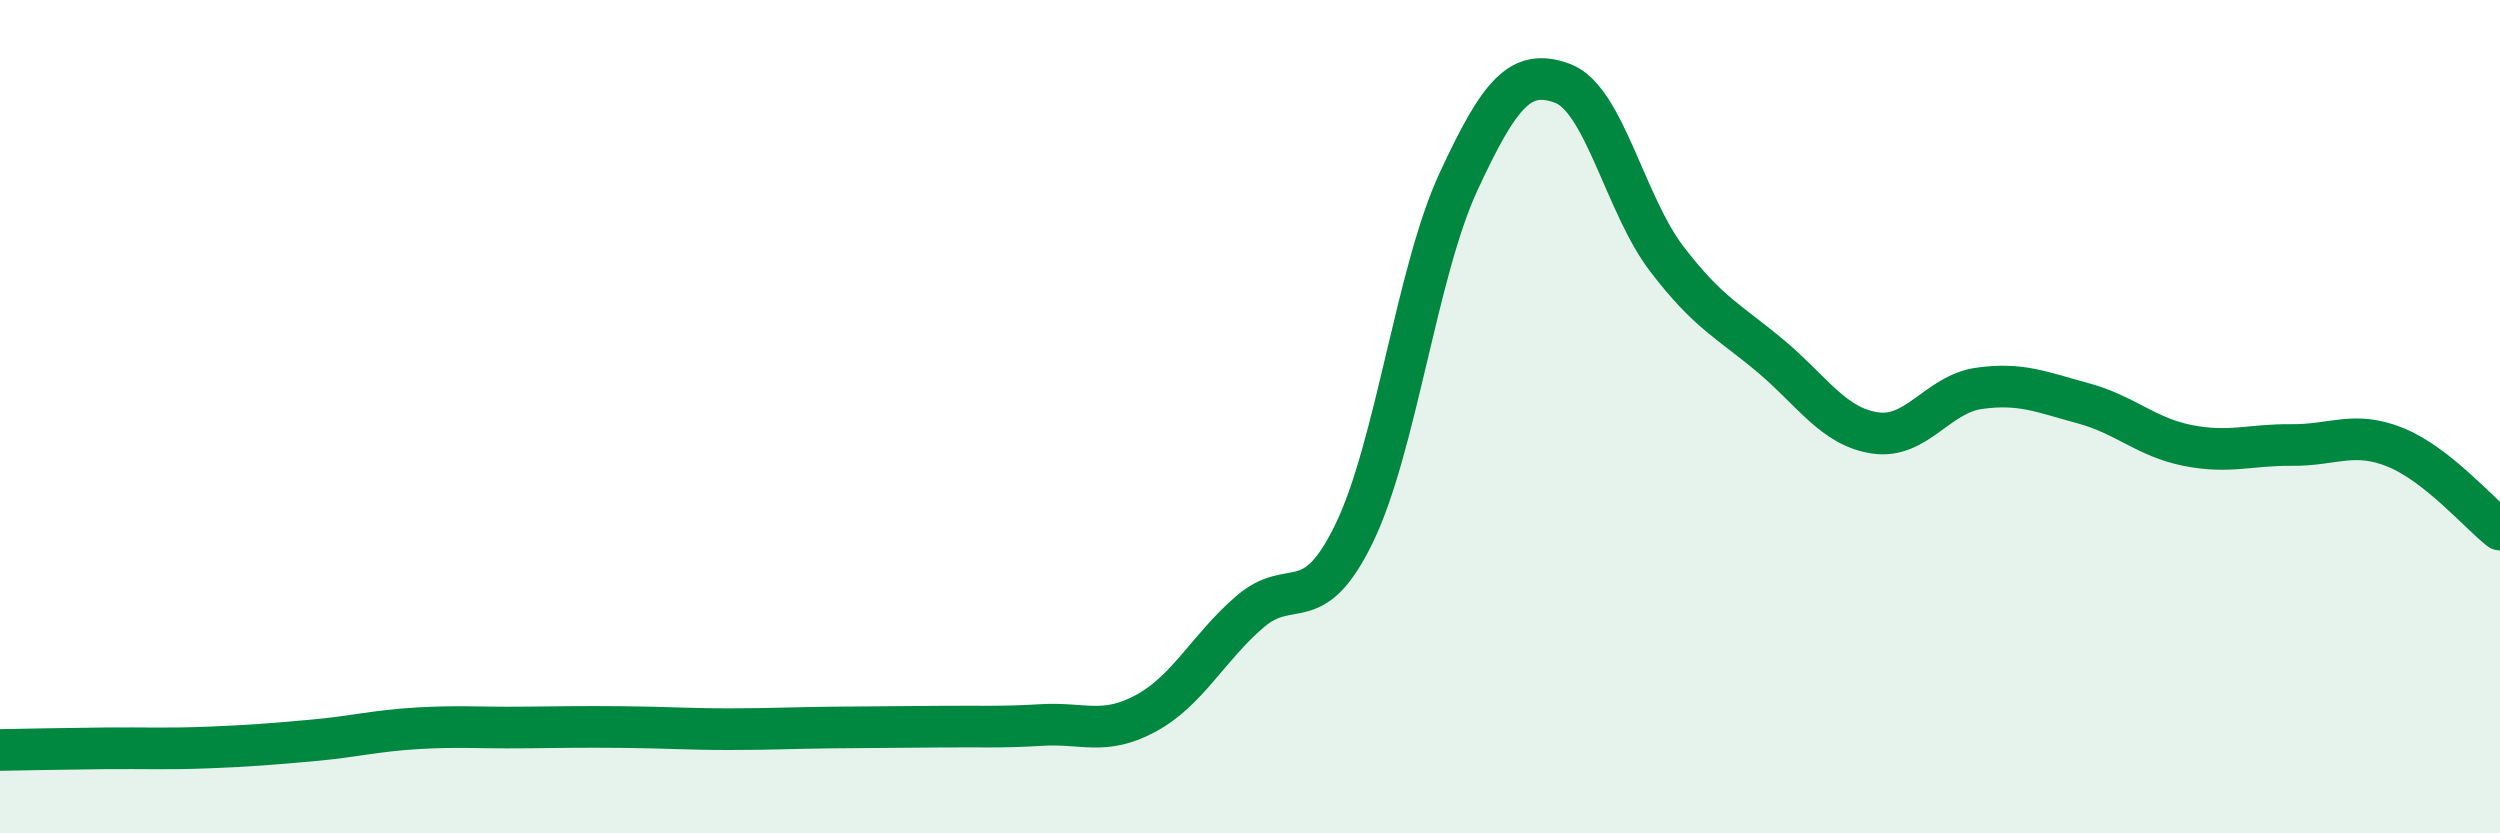
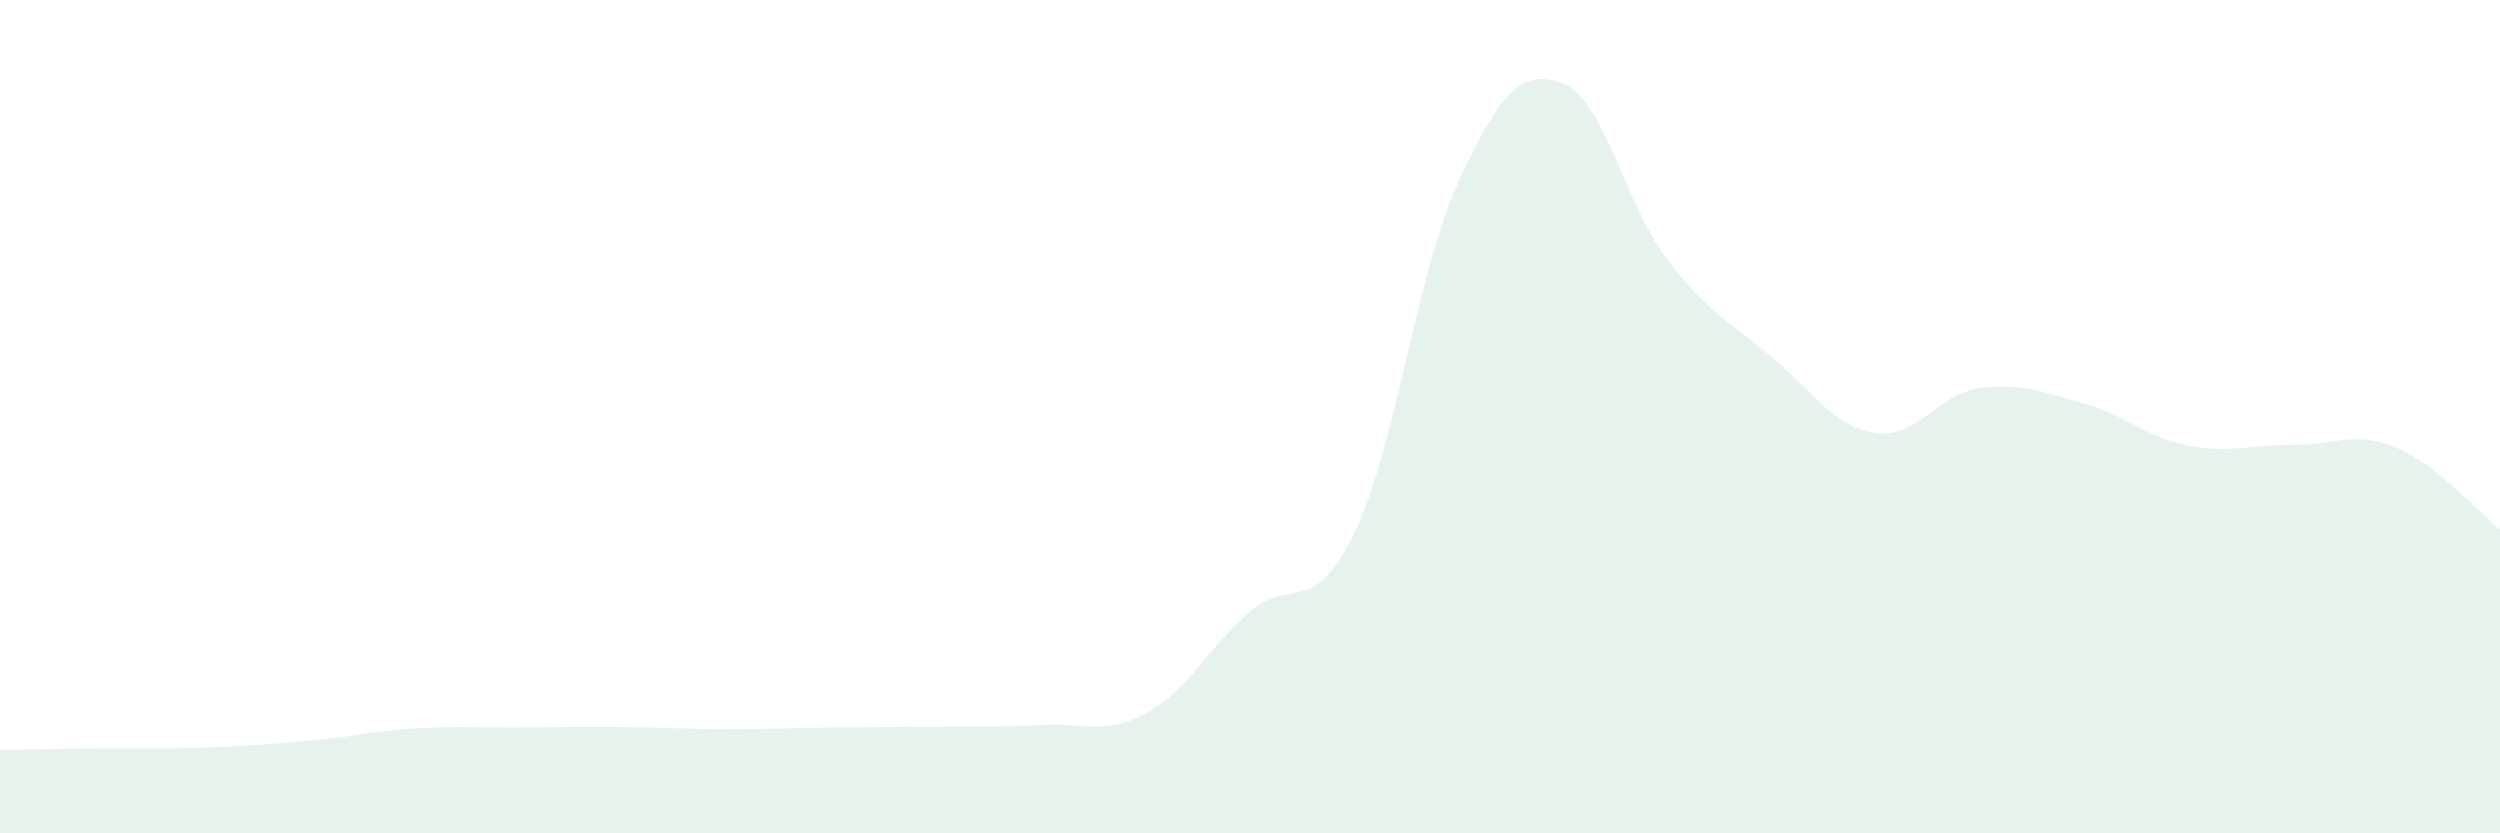
<svg xmlns="http://www.w3.org/2000/svg" width="60" height="20" viewBox="0 0 60 20">
  <path d="M 0,18 C 0.5,17.99 1.5,17.97 2.5,17.96 C 3.5,17.95 4,17.98 5,17.94 C 6,17.9 6.5,17.86 7.5,17.77 C 8.5,17.68 9,17.54 10,17.48 C 11,17.42 11.5,17.47 12.5,17.46 C 13.5,17.45 14,17.44 15,17.45 C 16,17.46 16.5,17.5 17.5,17.5 C 18.5,17.5 19,17.47 20,17.46 C 21,17.45 21.5,17.45 22.5,17.44 C 23.5,17.43 24,17.46 25,17.4 C 26,17.34 26.5,17.66 27.5,17.12 C 28.5,16.58 29,15.54 30,14.68 C 31,13.82 31.5,14.86 32.5,12.8 C 33.5,10.74 34,6.53 35,4.37 C 36,2.21 36.5,1.63 37.5,2 C 38.5,2.37 39,4.9 40,6.21 C 41,7.52 41.5,7.71 42.5,8.55 C 43.5,9.39 44,10.24 45,10.39 C 46,10.54 46.5,9.46 47.5,9.32 C 48.5,9.18 49,9.41 50,9.68 C 51,9.95 51.5,10.49 52.5,10.69 C 53.5,10.89 54,10.67 55,10.68 C 56,10.69 56.5,10.33 57.5,10.74 C 58.5,11.15 59.5,12.32 60,12.71L60 20L0 20Z" fill="#008740" opacity="0.1" stroke-linecap="round" stroke-linejoin="round" />
-   <path d="M 0,18 C 0.5,17.99 1.5,17.97 2.5,17.96 C 3.5,17.95 4,17.98 5,17.94 C 6,17.9 6.5,17.86 7.5,17.77 C 8.5,17.68 9,17.54 10,17.48 C 11,17.42 11.5,17.47 12.5,17.46 C 13.5,17.45 14,17.44 15,17.45 C 16,17.46 16.5,17.5 17.5,17.5 C 18.5,17.5 19,17.47 20,17.46 C 21,17.45 21.5,17.45 22.5,17.44 C 23.5,17.43 24,17.46 25,17.4 C 26,17.34 26.5,17.66 27.5,17.12 C 28.5,16.58 29,15.54 30,14.68 C 31,13.82 31.5,14.86 32.5,12.8 C 33.5,10.74 34,6.53 35,4.37 C 36,2.21 36.5,1.63 37.5,2 C 38.5,2.37 39,4.9 40,6.21 C 41,7.52 41.5,7.71 42.5,8.55 C 43.5,9.39 44,10.24 45,10.39 C 46,10.54 46.5,9.46 47.5,9.32 C 48.5,9.18 49,9.41 50,9.68 C 51,9.95 51.5,10.49 52.5,10.69 C 53.5,10.89 54,10.67 55,10.68 C 56,10.69 56.5,10.33 57.5,10.74 C 58.5,11.15 59.5,12.32 60,12.71" stroke="#008740" stroke-width="1" fill="none" stroke-linecap="round" stroke-linejoin="round" />
</svg>